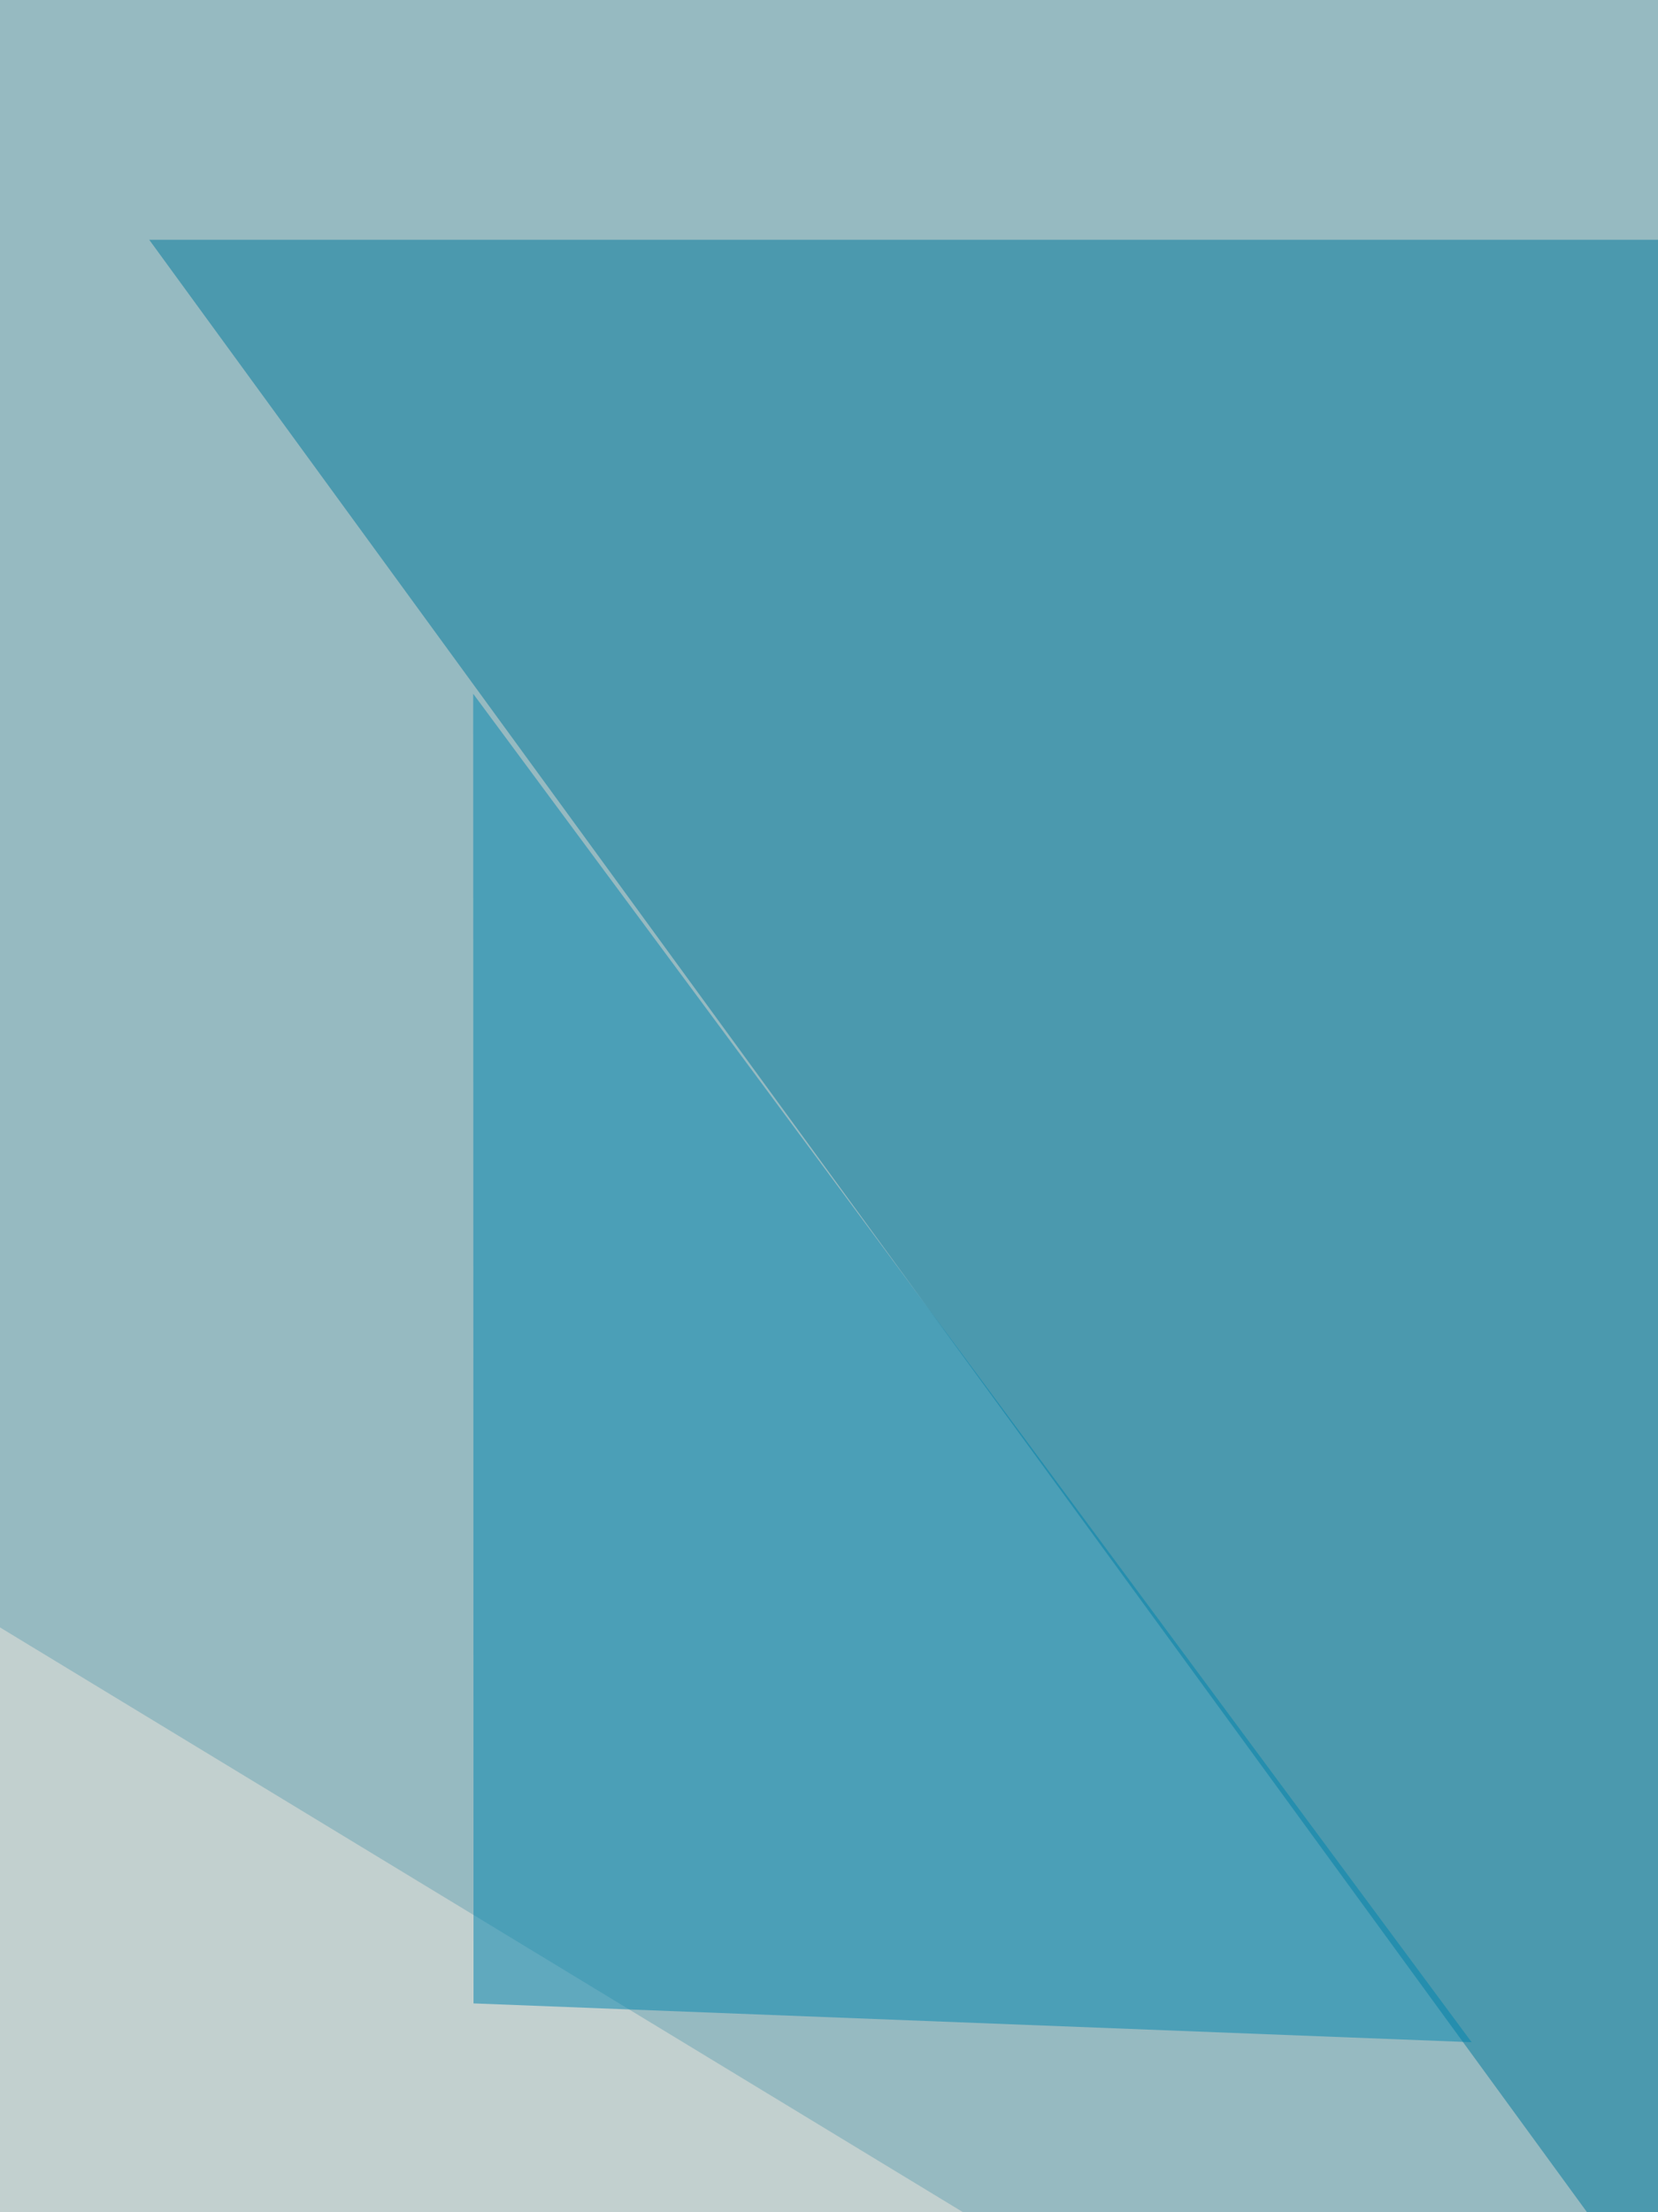
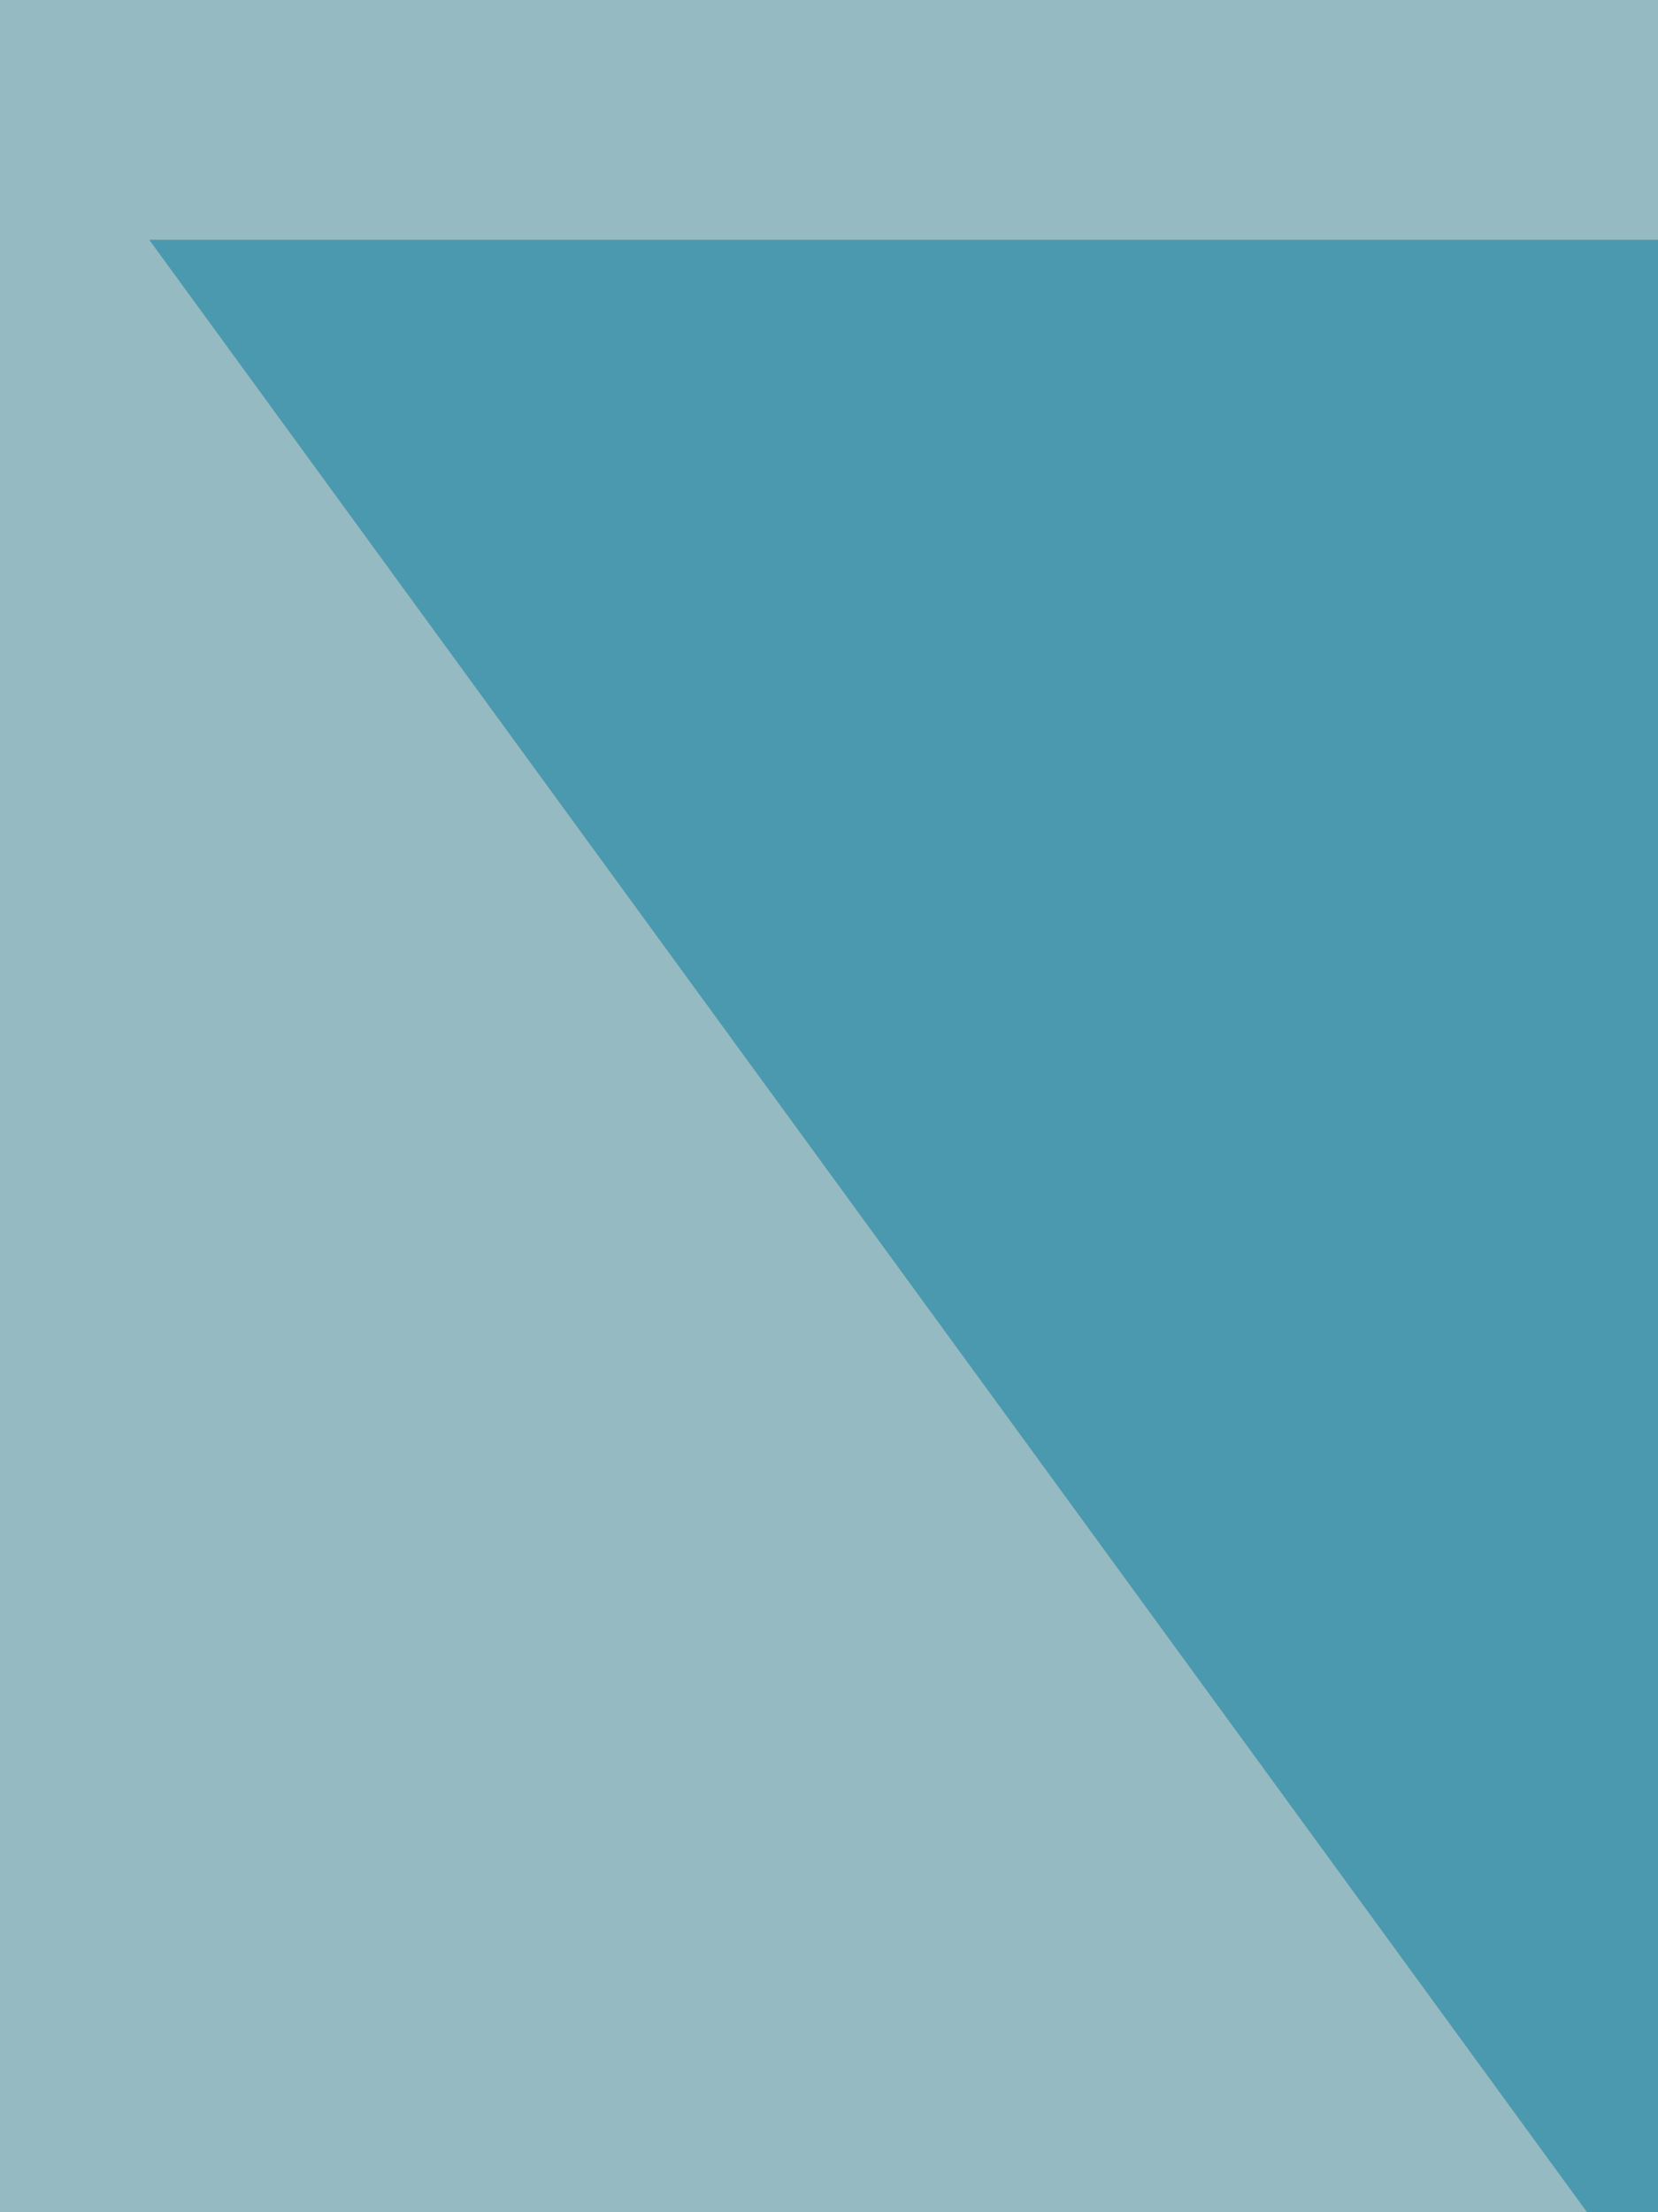
<svg xmlns="http://www.w3.org/2000/svg" width="500" height="667">
  <filter id="a">
    <feGaussianBlur stdDeviation="55" />
  </filter>
  <rect width="100%" height="100%" fill="#96bac1" />
  <g filter="url(#a)">
    <g fill-opacity=".5">
      <path fill="#00789c" d="M45 72.3l516 707.8 35.2-707.8z" />
-       <path fill="#efe7de" d="M2 1061.6l-47-598.2 856.4 520z" />
-       <path fill="#0085af" d="M142.7 209.2l301.1 406.6-301-11.7z" />
      <path fill="#fae1d2" d="M811.4 369.5L561-60.6l109.5 1122.2z" />
    </g>
  </g>
</svg>